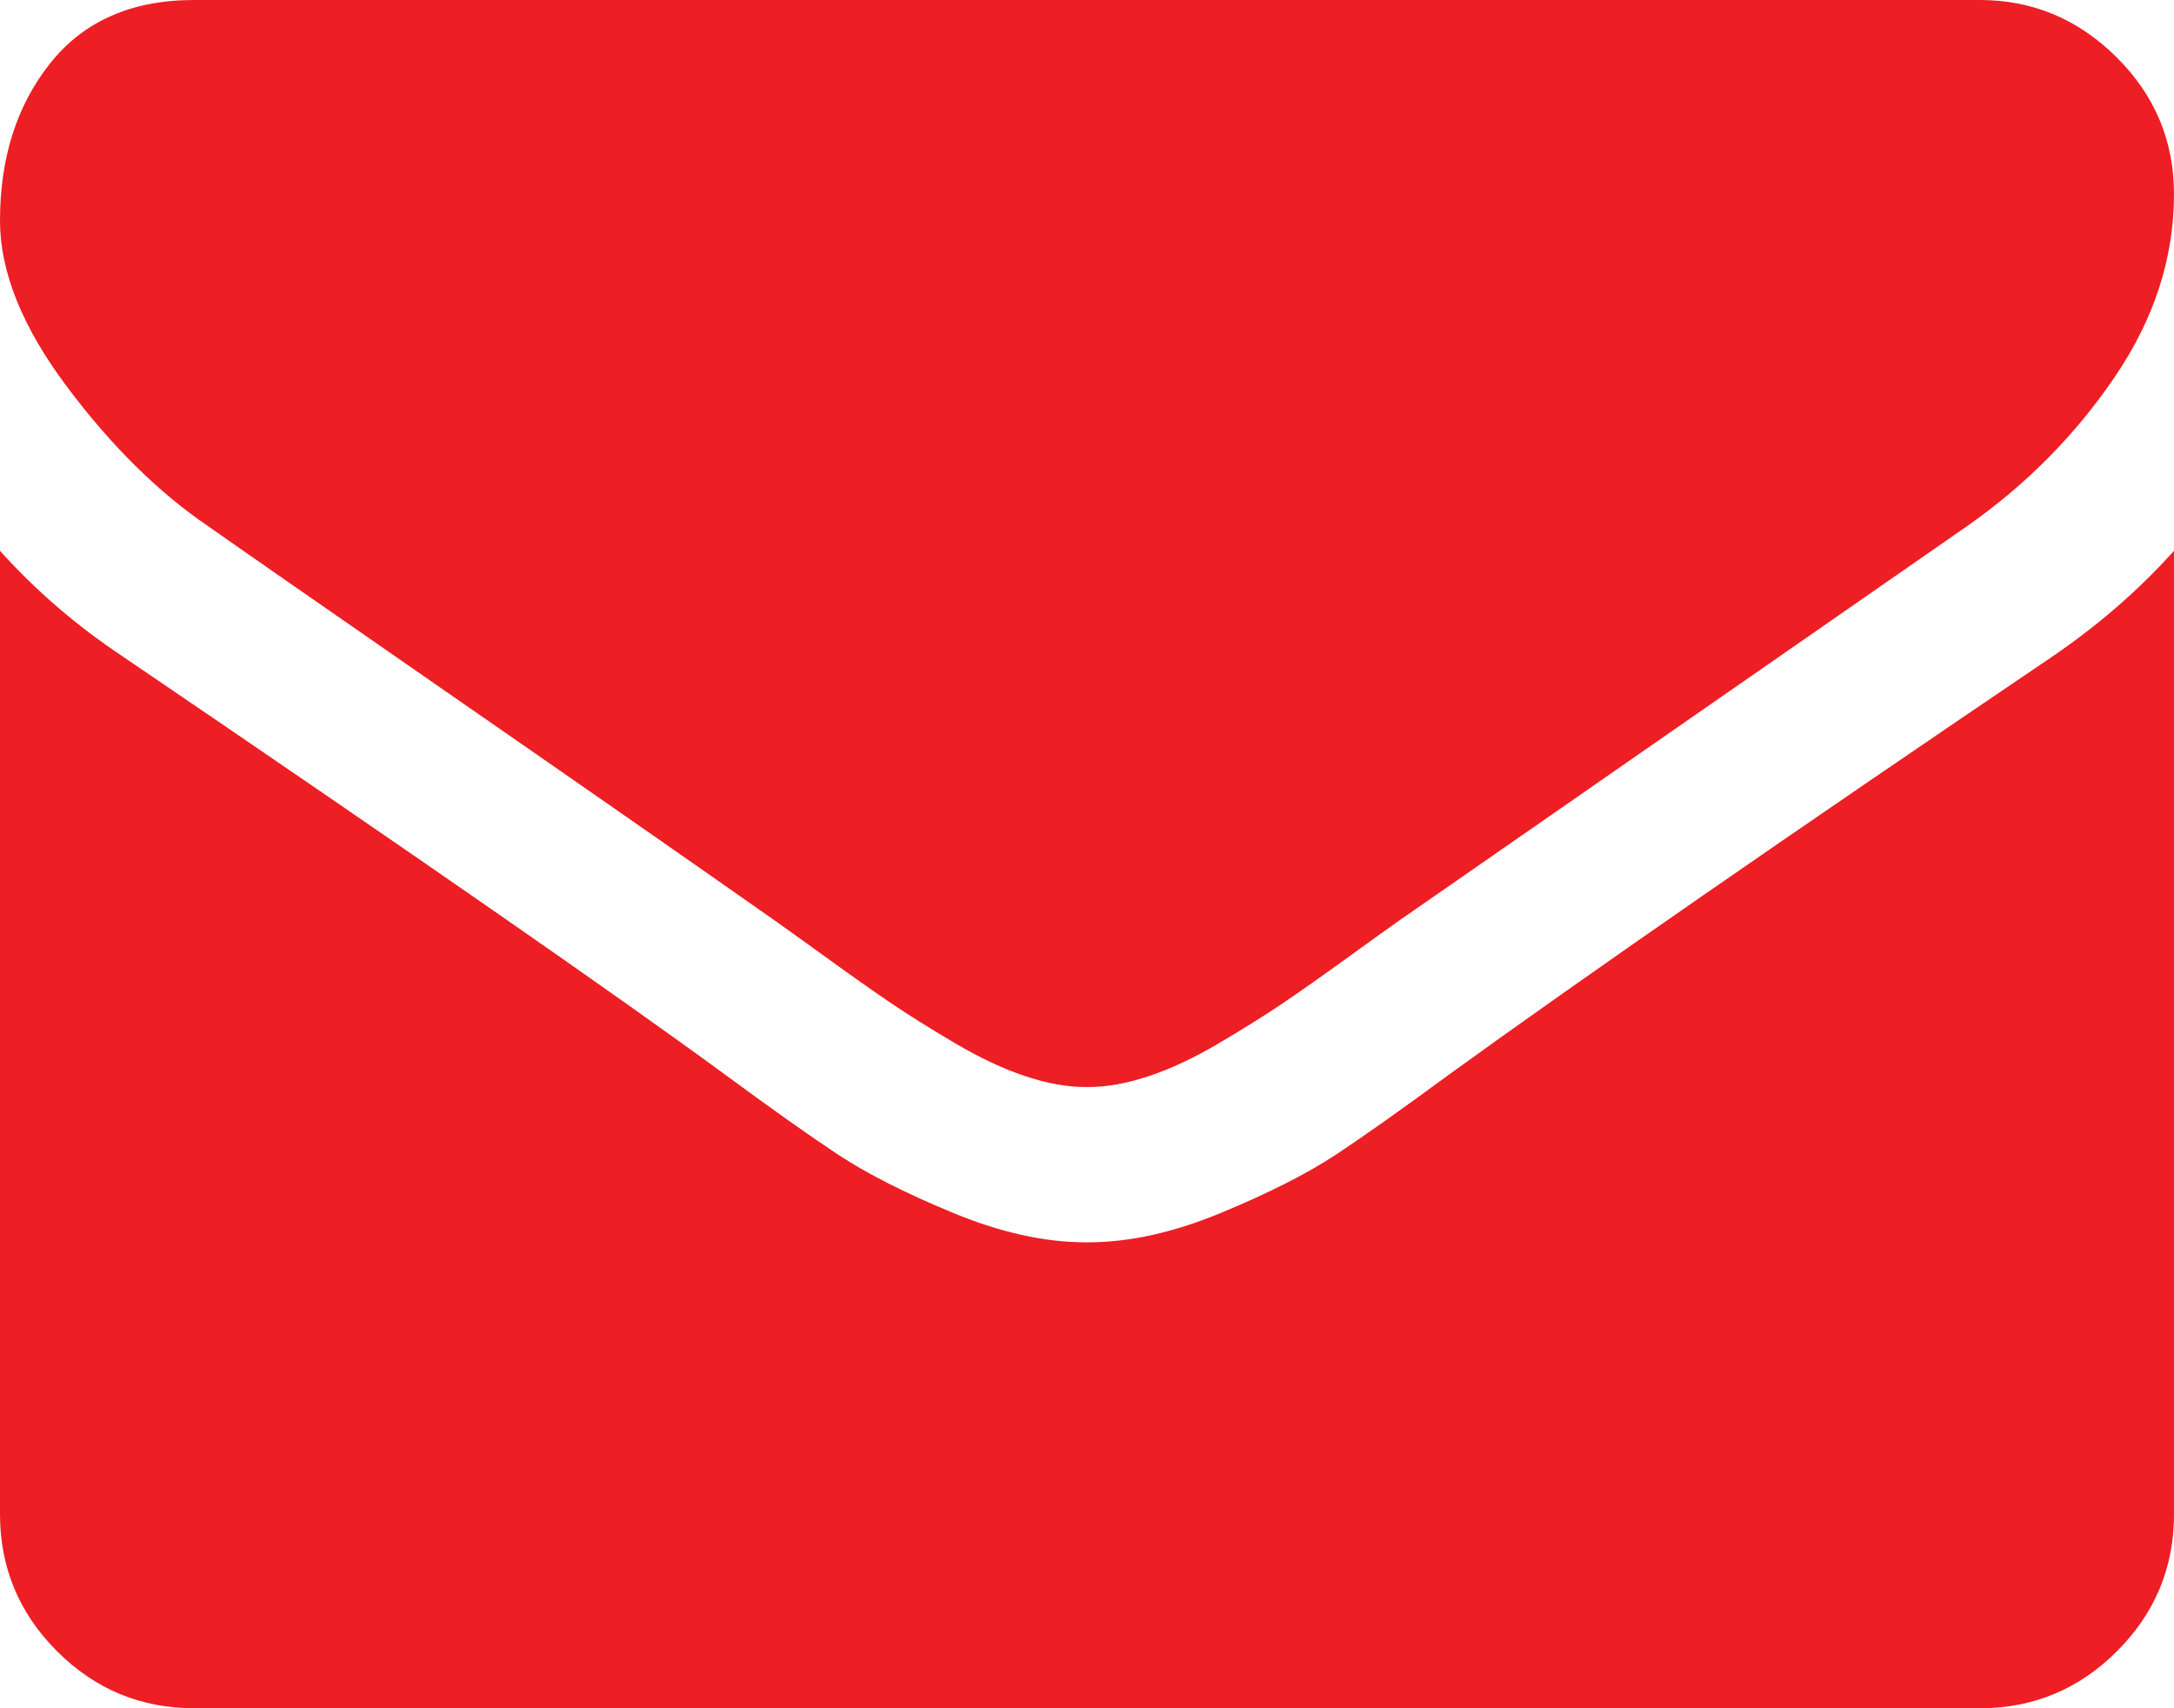
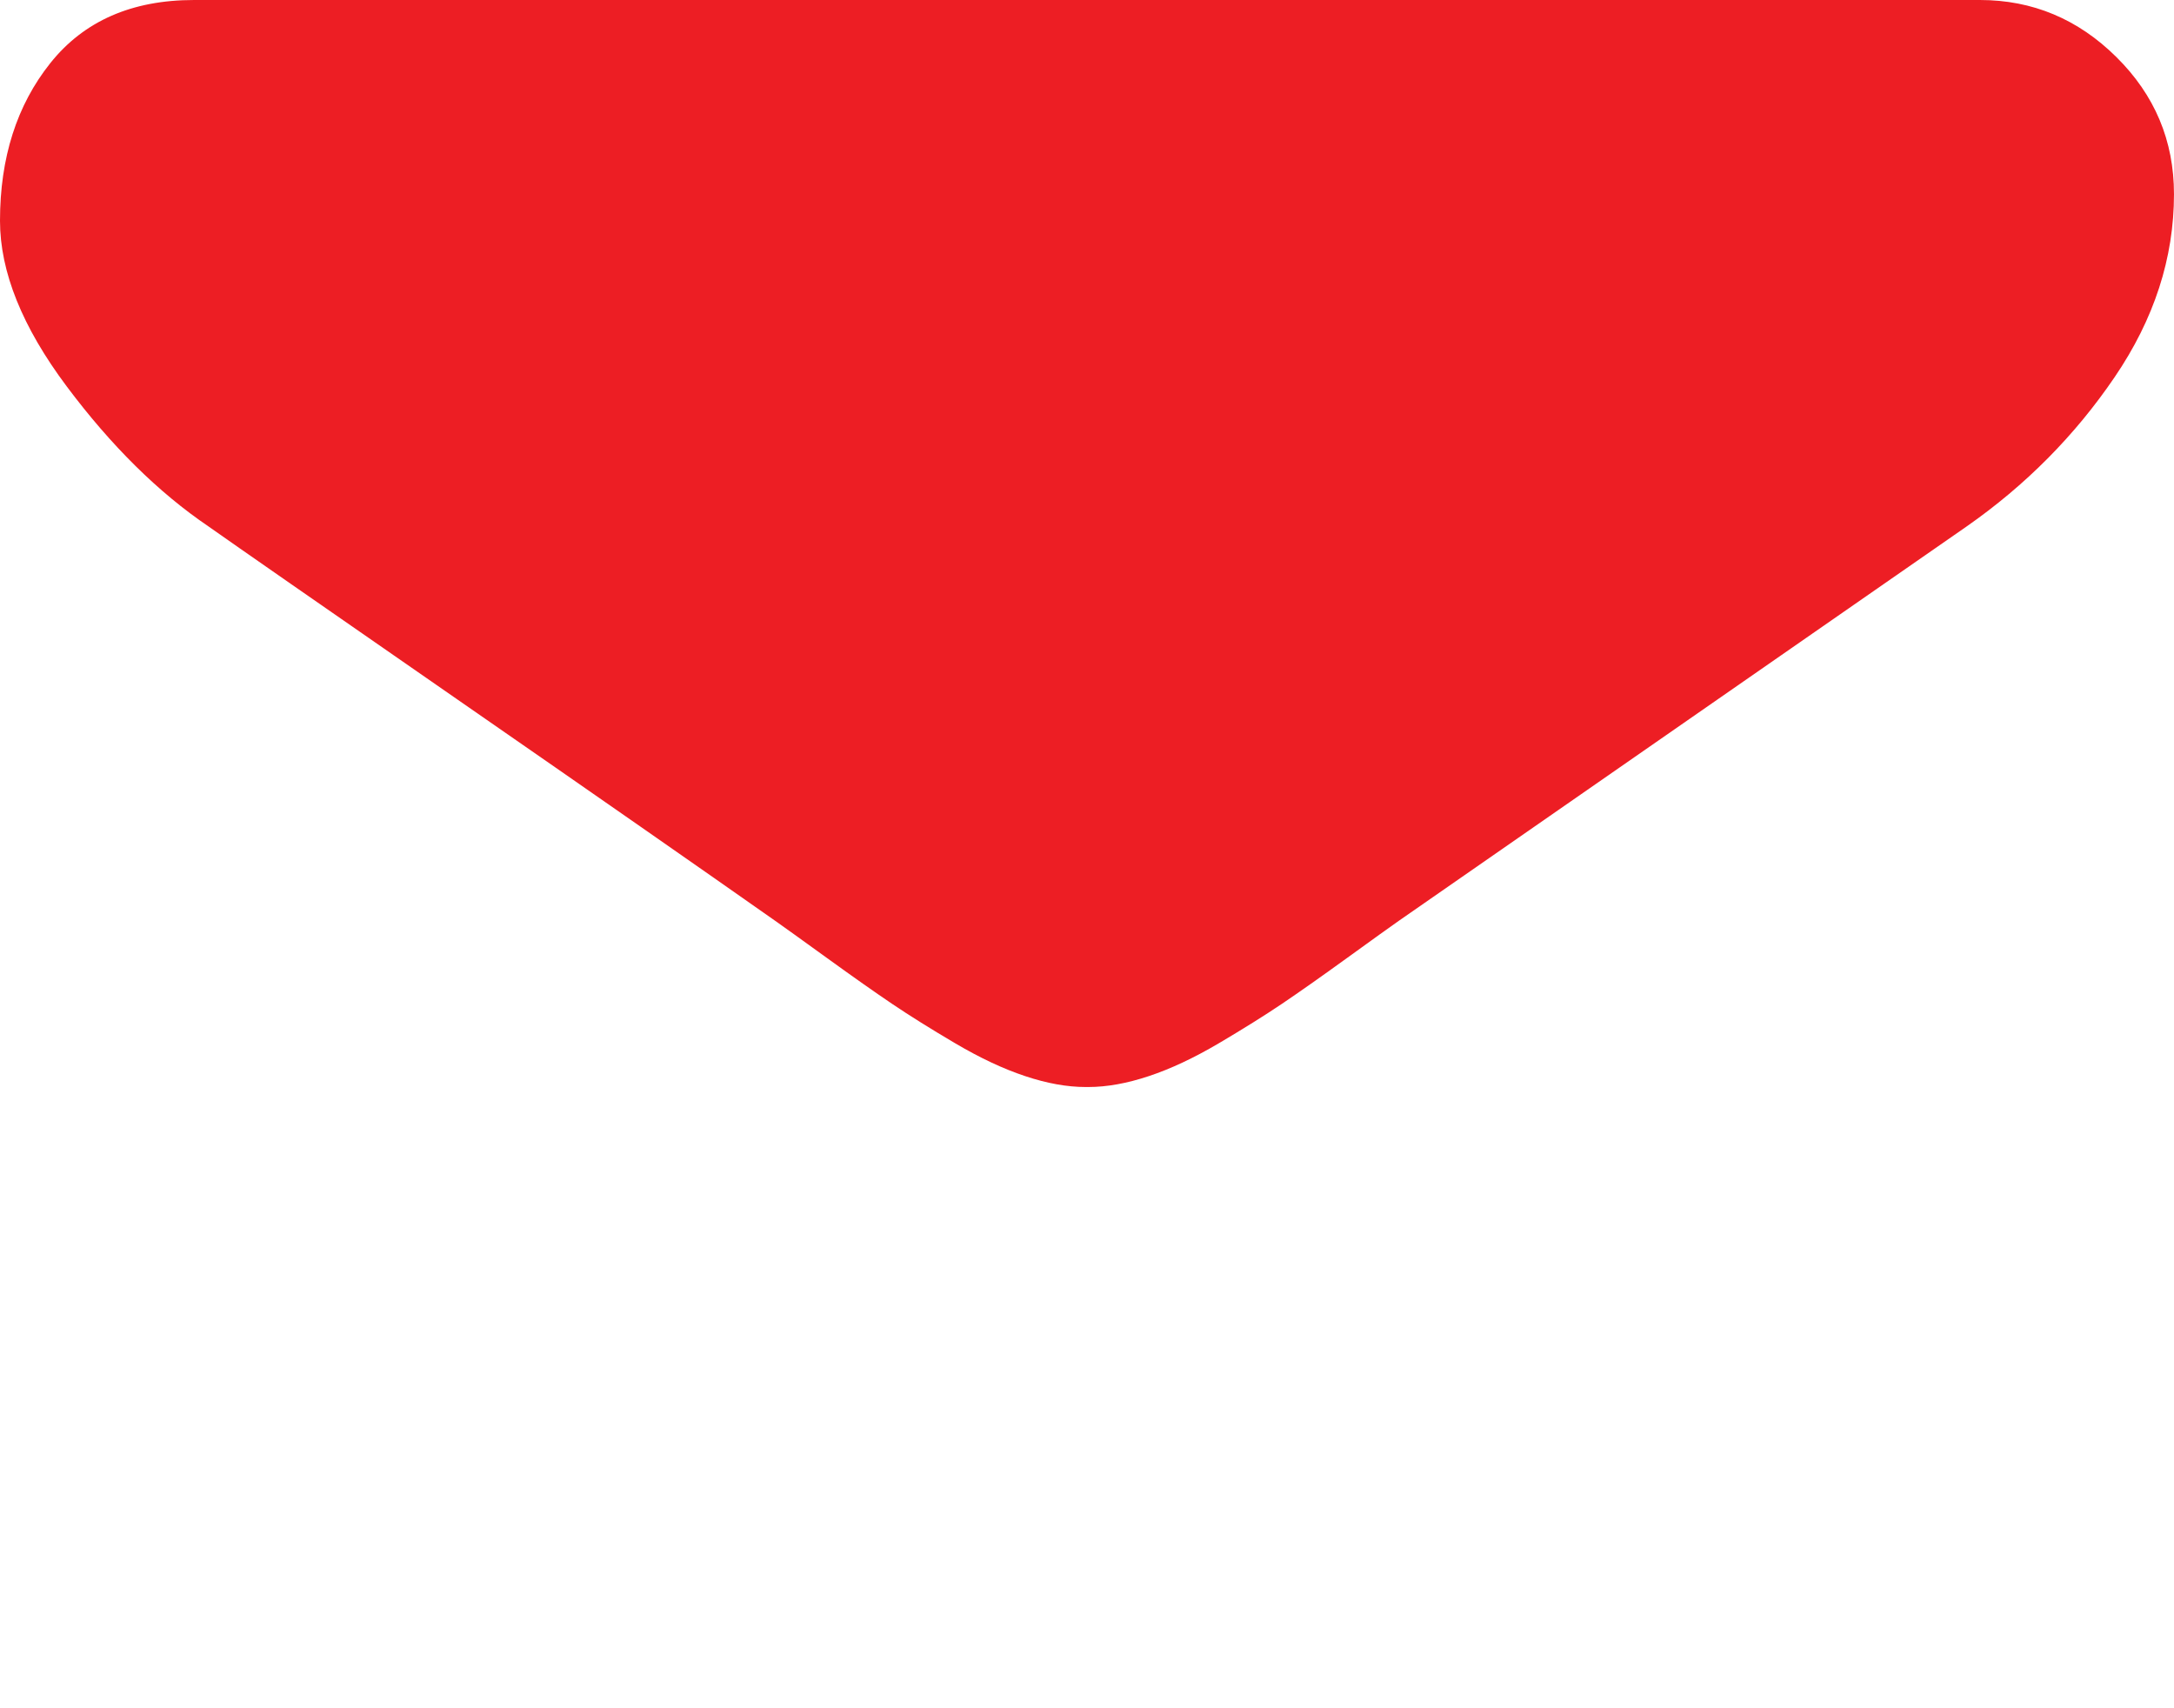
<svg xmlns="http://www.w3.org/2000/svg" version="1.1" id="Capa_1" x="0px" y="0px" width="511.627px" height="401.989px" viewBox="0 0 511.627 401.989" enable-background="new 0 0 511.627 401.989" xml:space="preserve">
  <g>
    <g>
      <path fill="#ED1E24" d="M49.106,123.909c6.474,4.567,25.98,18.131,58.527,40.686c32.549,22.553,57.48,39.919,74.804,52.099    c1.902,1.336,5.945,4.236,12.131,8.711c6.188,4.477,11.326,8.092,15.416,10.852c4.095,2.762,9.041,5.855,14.851,9.277    c5.807,3.422,11.277,5.996,16.418,7.698c5.141,1.72,9.896,2.569,14.273,2.569h0.287h0.288c4.376,0,9.136-0.854,14.276-2.569    c5.138-1.702,10.615-4.28,16.416-7.698c5.806-3.431,10.752-6.521,14.847-9.277c4.092-2.76,9.229-6.375,15.416-10.852    c6.187-4.479,10.229-7.375,12.136-8.711c17.511-12.18,62.054-43.11,133.614-92.79c13.896-9.703,25.502-21.411,34.827-35.116    c9.332-13.699,13.992-28.07,13.992-43.105c0-12.563-4.521-23.318-13.563-32.264C489.021,4.471,478.313,0,465.944,0H45.679    C31.024,0,19.745,4.948,11.847,14.844C3.949,24.742,0,37.114,0,51.958C0,63.95,5.236,76.944,15.703,90.933    C26.169,104.923,37.307,115.916,49.106,123.909z" />
-       <path fill="#ED1E24" d="M483.072,154.455c-62.425,42.251-109.824,75.086-142.177,98.5c-10.853,7.986-19.65,14.229-26.41,18.695    c-6.759,4.477-15.748,9.041-26.979,13.701c-11.229,4.668-21.69,6.996-31.4,6.996h-0.291h-0.287    c-9.707,0-20.177-2.328-31.403-6.996c-11.229-4.66-20.225-9.229-26.979-13.701c-6.755-4.471-15.56-10.709-26.407-18.695    c-25.695-18.846-72.993-51.684-141.896-98.5C17.987,147.227,8.375,138.942,0,129.617v226.684c0,12.57,4.472,23.32,13.418,32.268    c8.943,8.947,19.701,13.422,32.265,13.422h420.266c12.563,0,23.313-4.475,32.264-13.422c8.947-8.947,13.418-19.691,13.418-32.268    V129.617C503.441,138.749,493.927,147.034,483.072,154.455z" />
    </g>
  </g>
</svg>